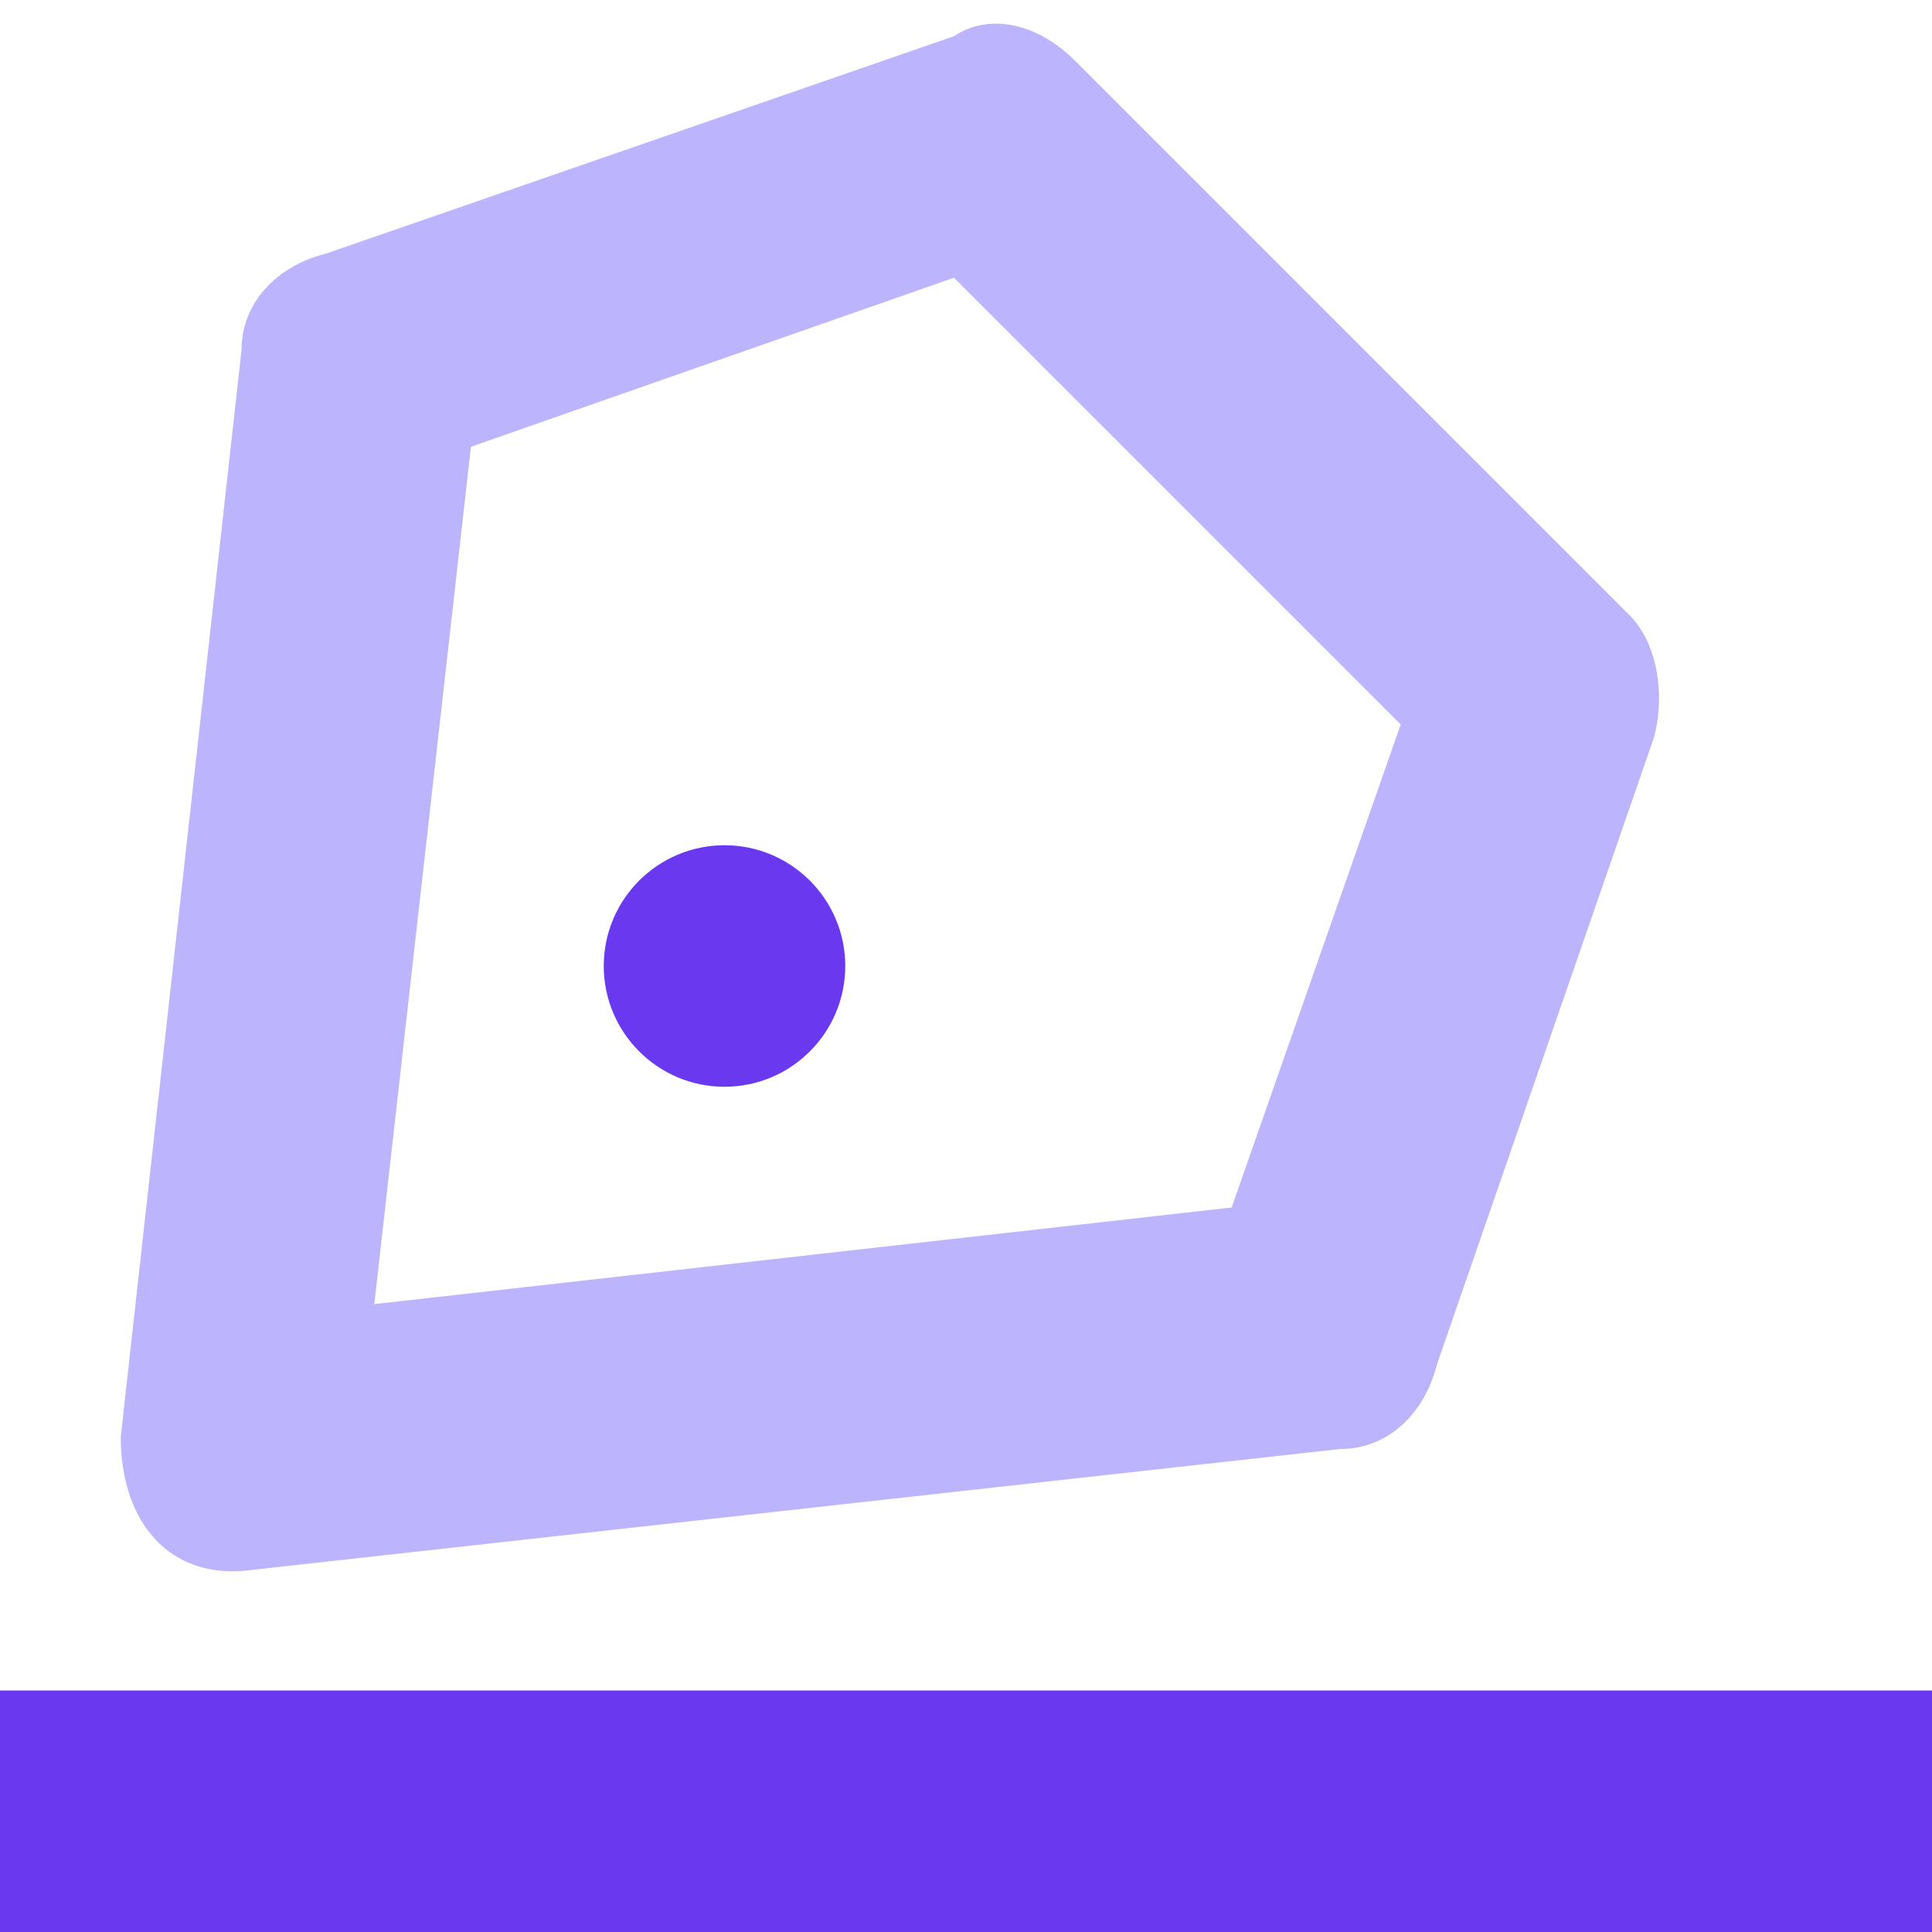
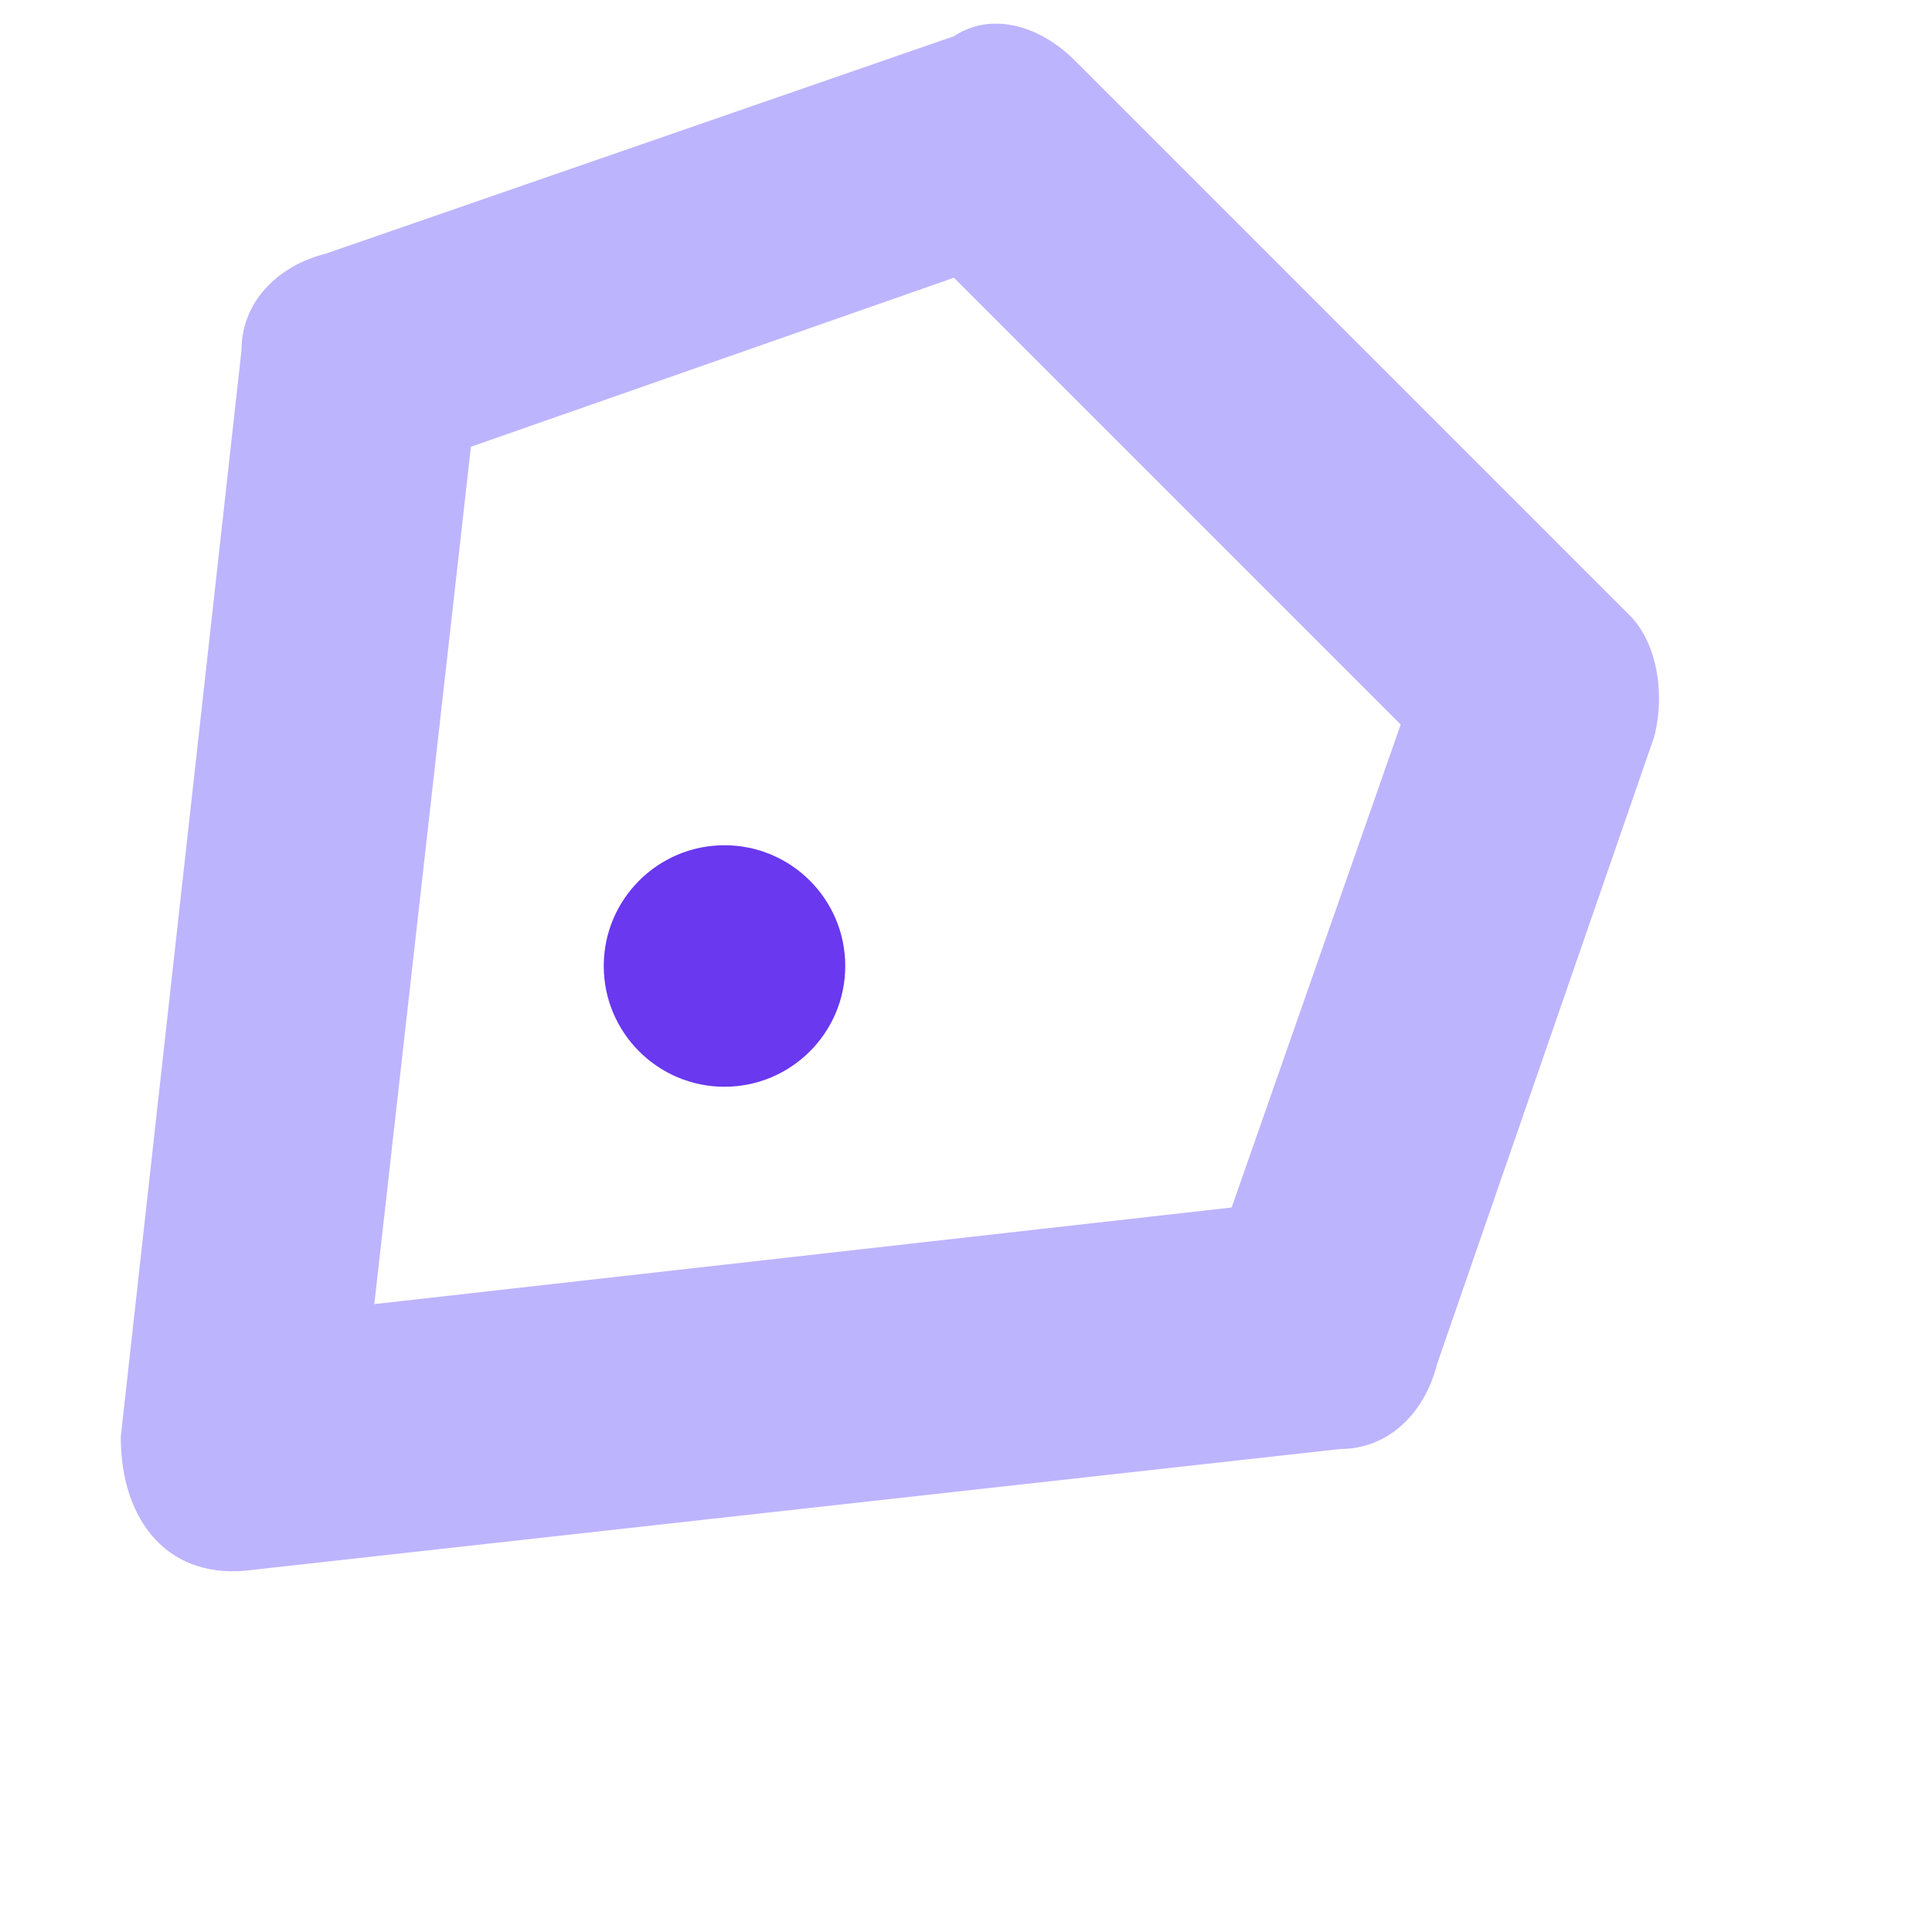
<svg xmlns="http://www.w3.org/2000/svg" width="16" height="16" viewBox="0 0 16 16" fill="none">
  <g clip-path="url(#clip0_1943_14587)">
    <path d="M2.1 13L11.1 12C11.5 12 11.8 11.7 11.9 11.3L13.7 6.1C13.8 5.7 13.7 5.3 13.5 5.1L8.9 0.5C8.6 0.2 8.2 0.1 7.9 0.3L2.7 2.1C2.3 2.2 2 2.5 2 2.9L1 11.9C1 12.6 1.4 13.1 2.1 13ZM3.9 3.7L7.9 2.3L11.6 6L10.2 10L3.1 10.8L3.9 3.7Z" fill="#BDB4FE" />
-     <path d="M16 14H0V16H16V14Z" fill="#6938EF" />
    <path d="M6 9C6.552 9 7 8.552 7 8C7 7.448 6.552 7 6 7C5.448 7 5 7.448 5 8C5 8.552 5.448 9 6 9Z" fill="#6938EF" />
  </g>
  <defs>
    <clipPath id="clip0_1943_14587">
      <rect width="16" height="16" fill="white" />
    </clipPath>
  </defs>
</svg>